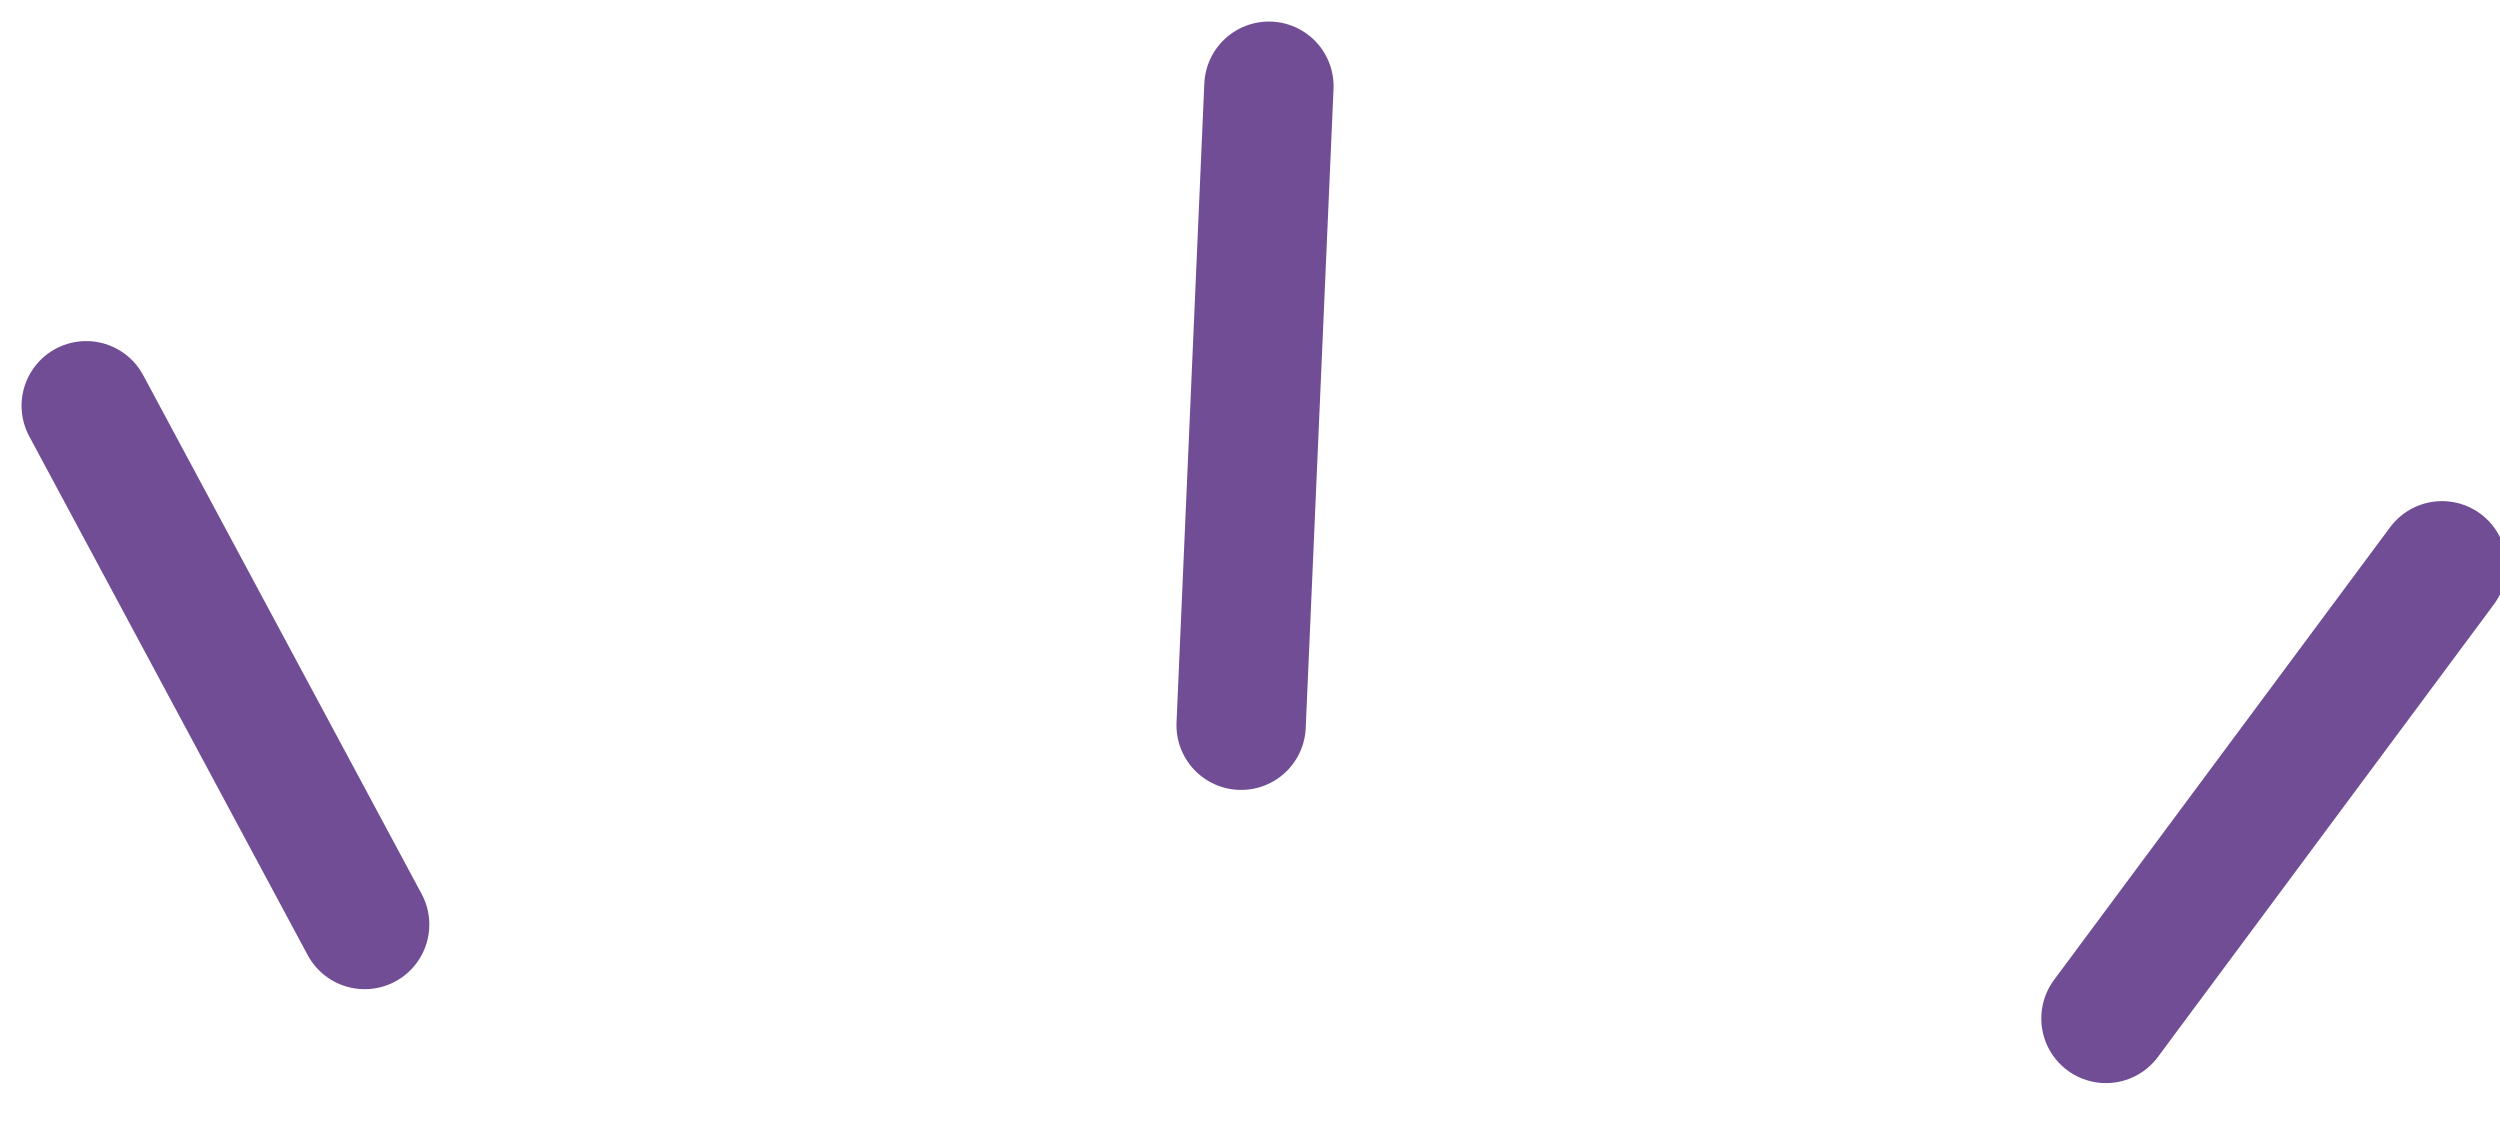
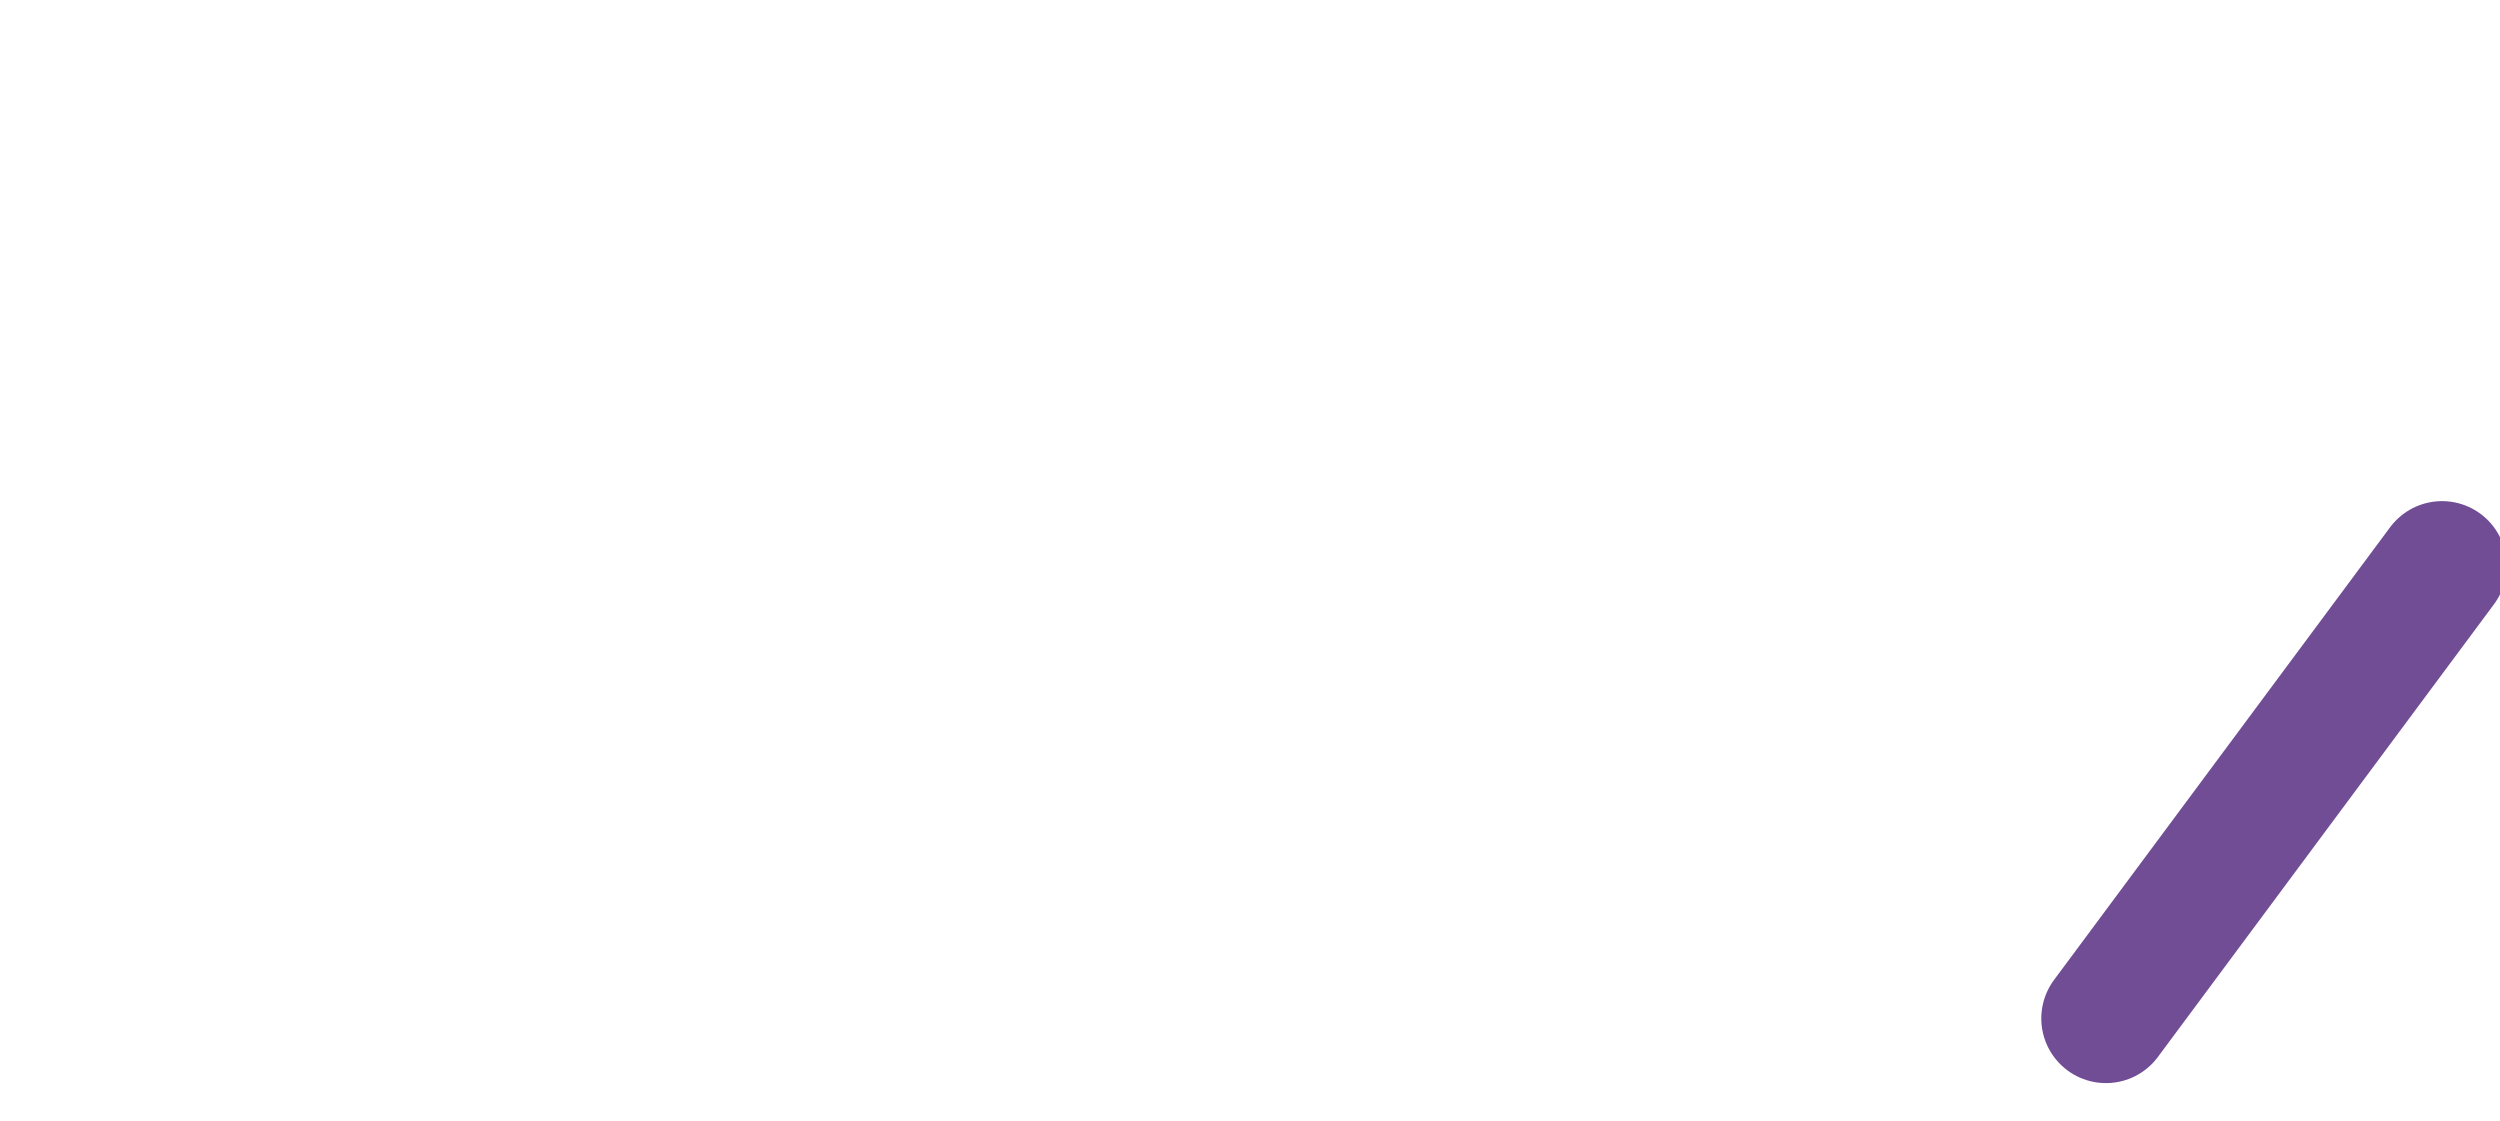
<svg xmlns="http://www.w3.org/2000/svg" width="58" height="26" viewBox="0 0 58 26" fill="none">
-   <path d="M2 9.413L8.46 21.449" stroke="#704D94" stroke-width="3" stroke-linecap="round" />
-   <path d="M28.794 16.826L29.439 2" stroke="#704D94" stroke-width="3" stroke-linecap="round" />
  <path d="M48.858 23.628L56.655 13.126" stroke="#704D94" stroke-width="3" stroke-linecap="round" />
</svg>